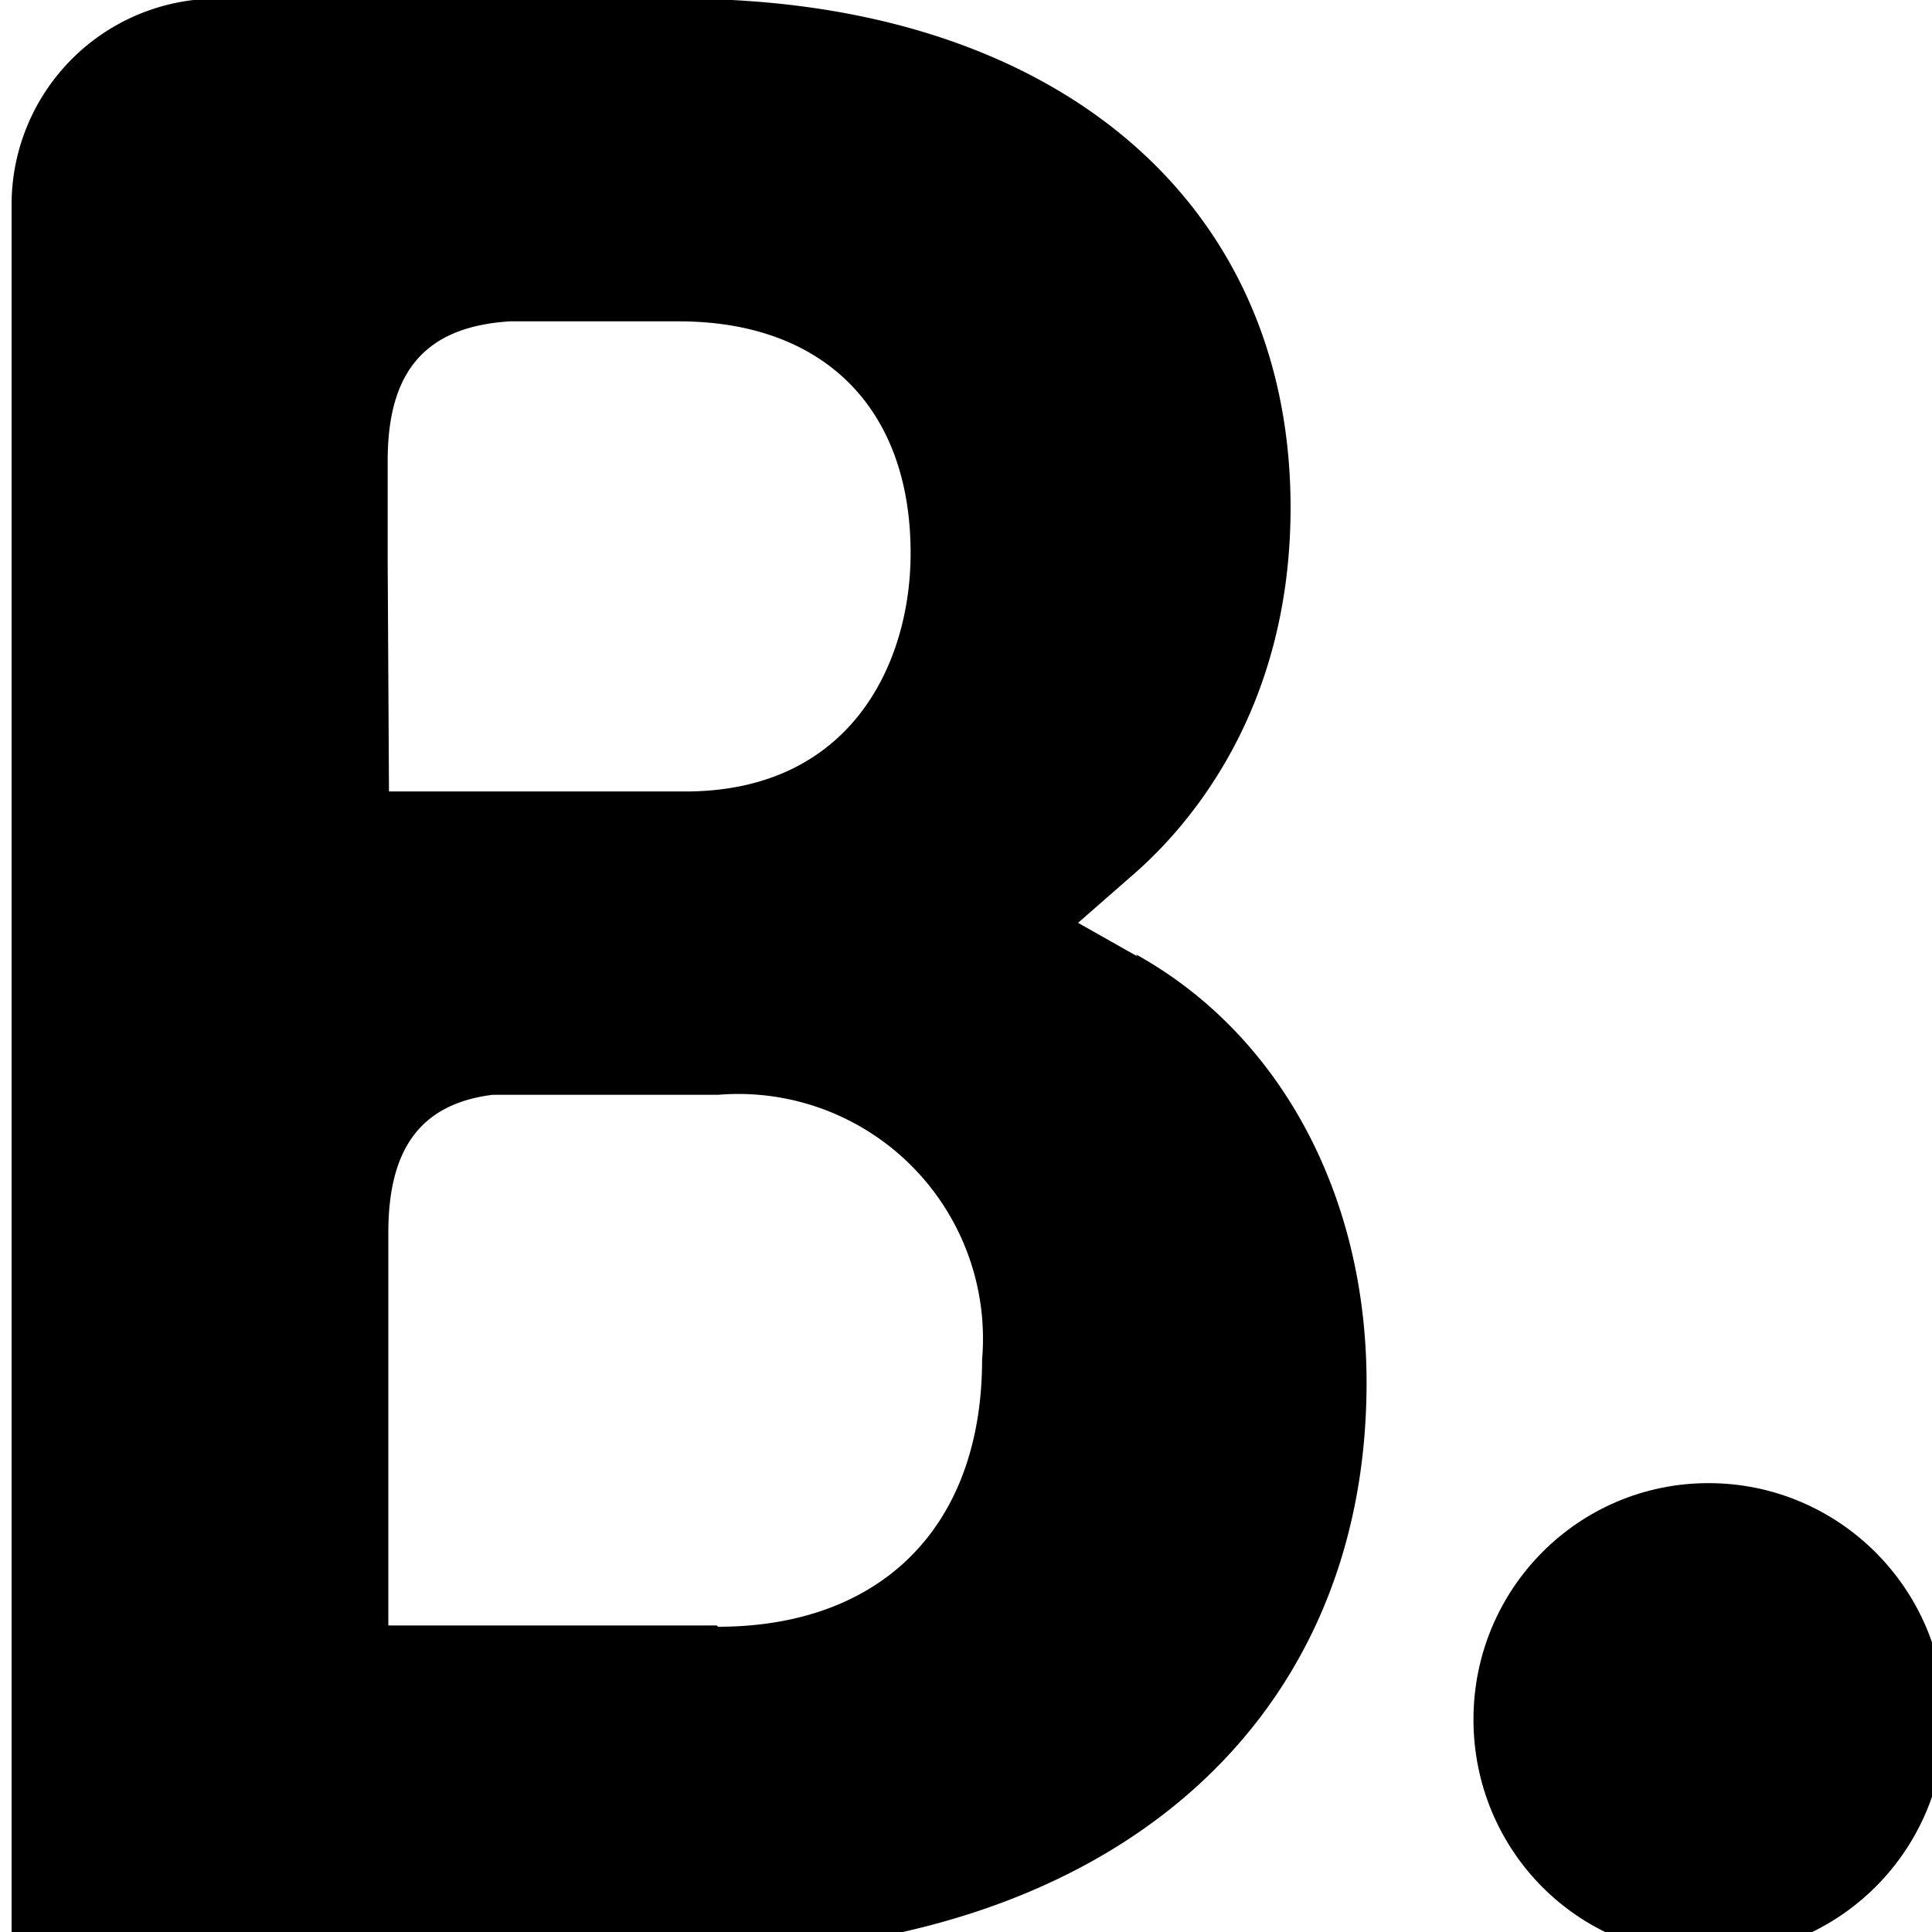
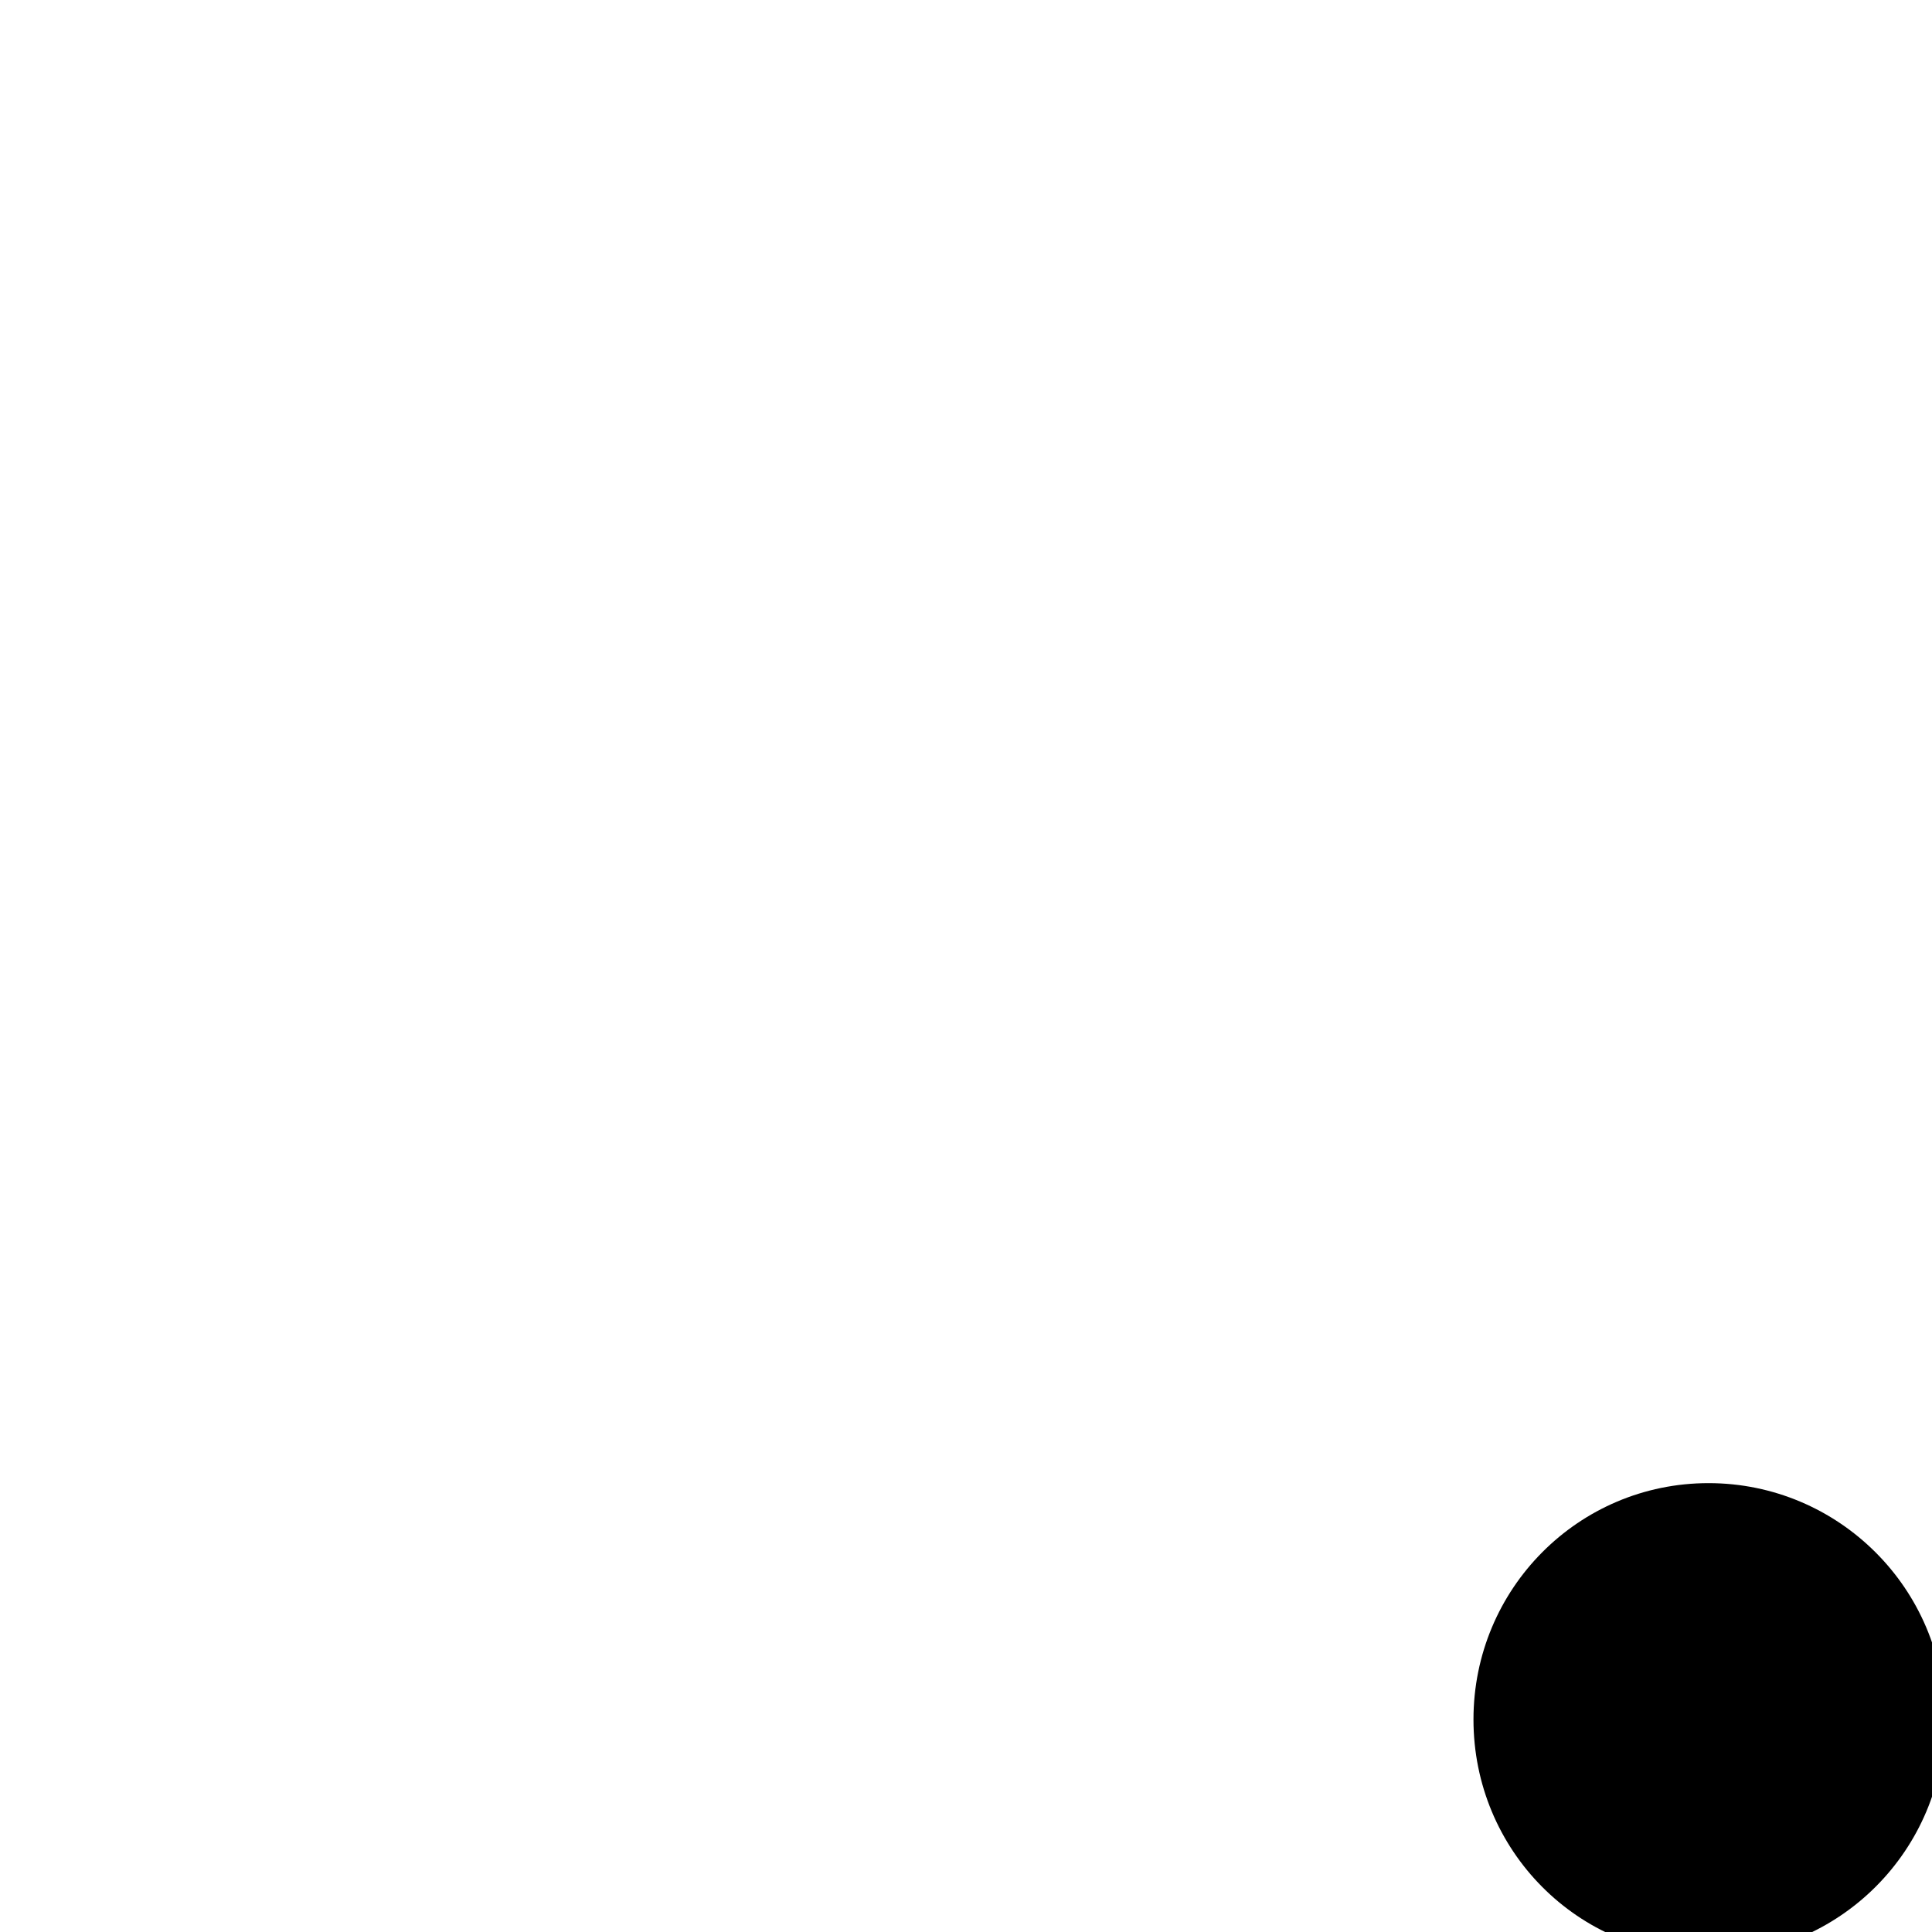
<svg xmlns="http://www.w3.org/2000/svg" fill="#000000" height="3" preserveAspectRatio="xMidYMid meet" version="1" viewBox="0.0 -0.0 3.0 3.0" width="3" zoomAndPan="magnify">
  <g id="change1_1">
-     <path d="m1.113 2.524h-0.51v-0.61c0-0.13 0.05-0.2 0.162-0.214h0.35a0.38 0.38 0 0 1 0.41 0.411c0 0.26-0.157 0.415-0.41 0.415zm-0.511-1.649v-0.16c0-0.14 0.06-0.208 0.19-0.216h0.262c0.224 0 0.36 0.134 0.36 0.36 0 0.17-0.092 0.37-0.35 0.37h-0.46zm1.164 0.61l-0.092-0.052 0.08-0.07c0.094-0.08 0.25-0.262 0.25-0.575 0-0.48-0.372-0.79-0.947-0.79h-0.73a0.32 0.32 0 0 0 -0.309 0.317v2.72h1.052c0.64 0 1.052-0.348 1.052-0.888 0-0.29-0.133-0.54-0.358-0.665" fill="#000000" />
-   </g>
+     </g>
  <g id="change2_1">
    <path d="m2.288 2.67c0-0.203 0.163-0.367 0.365-0.367s0.367 0.164 0.367 0.367-0.164 0.367-0.367 0.367-0.365-0.164-0.365-0.367" fill="#000000" />
  </g>
</svg>